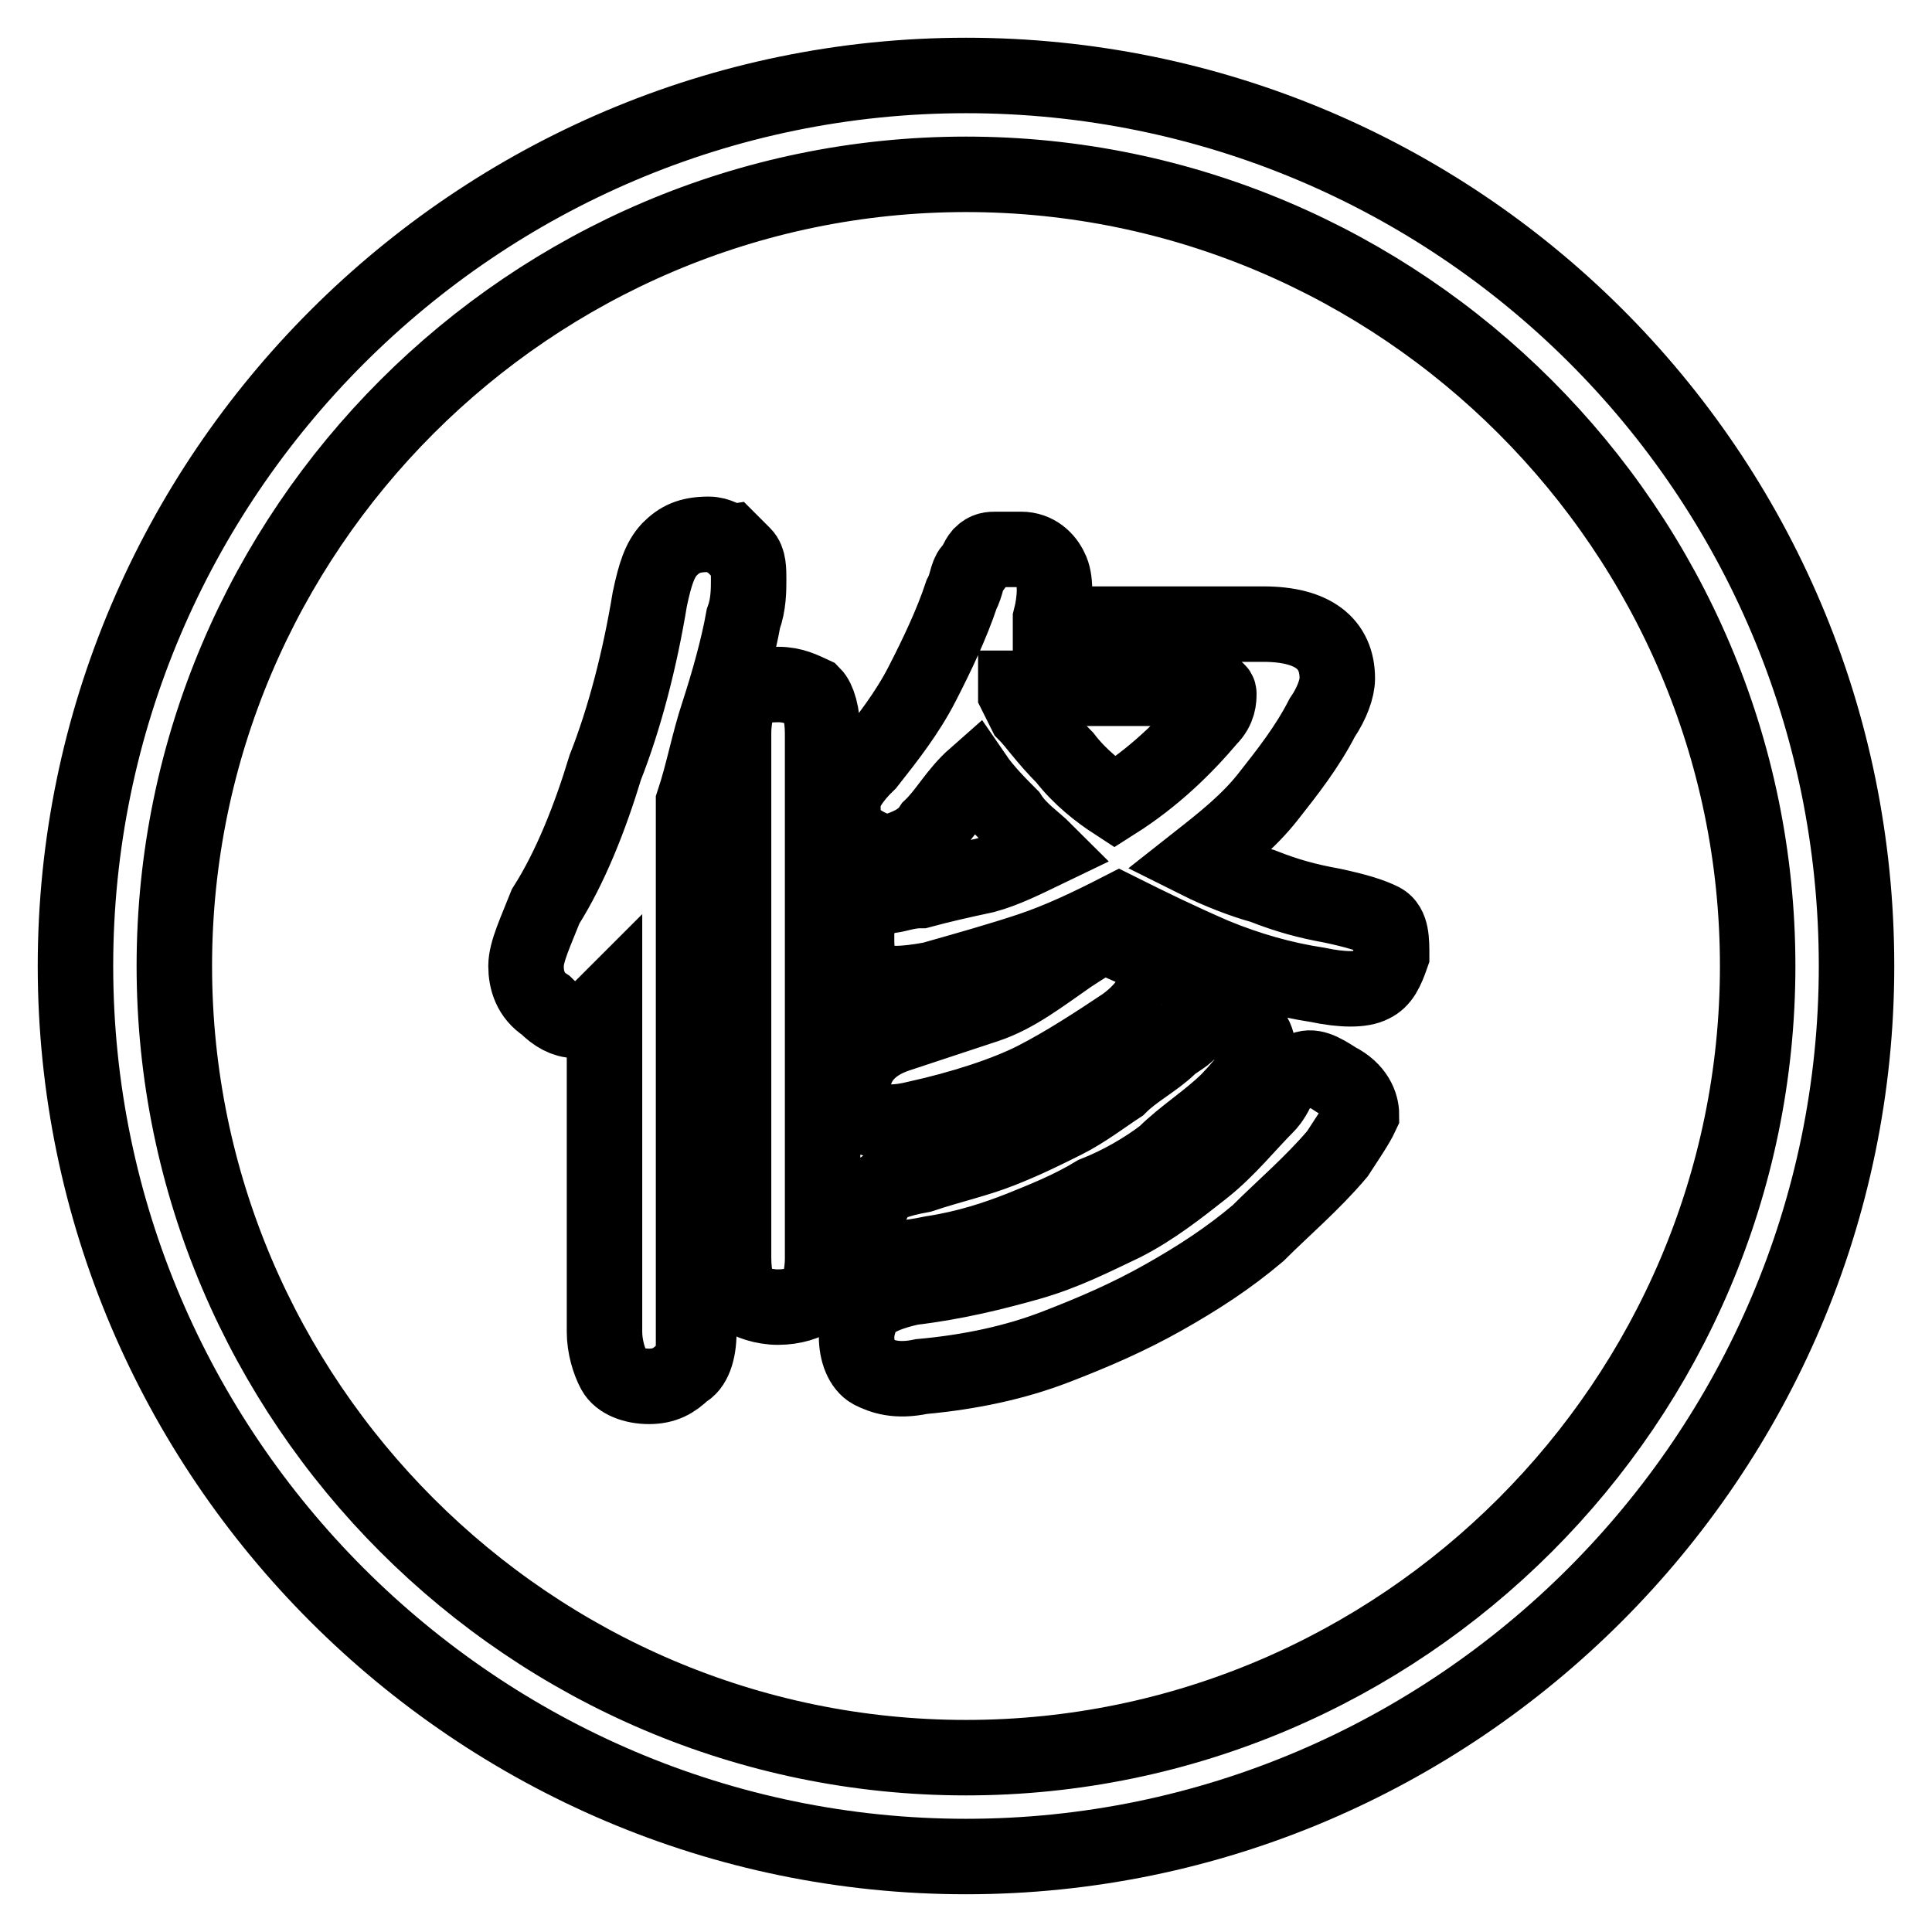
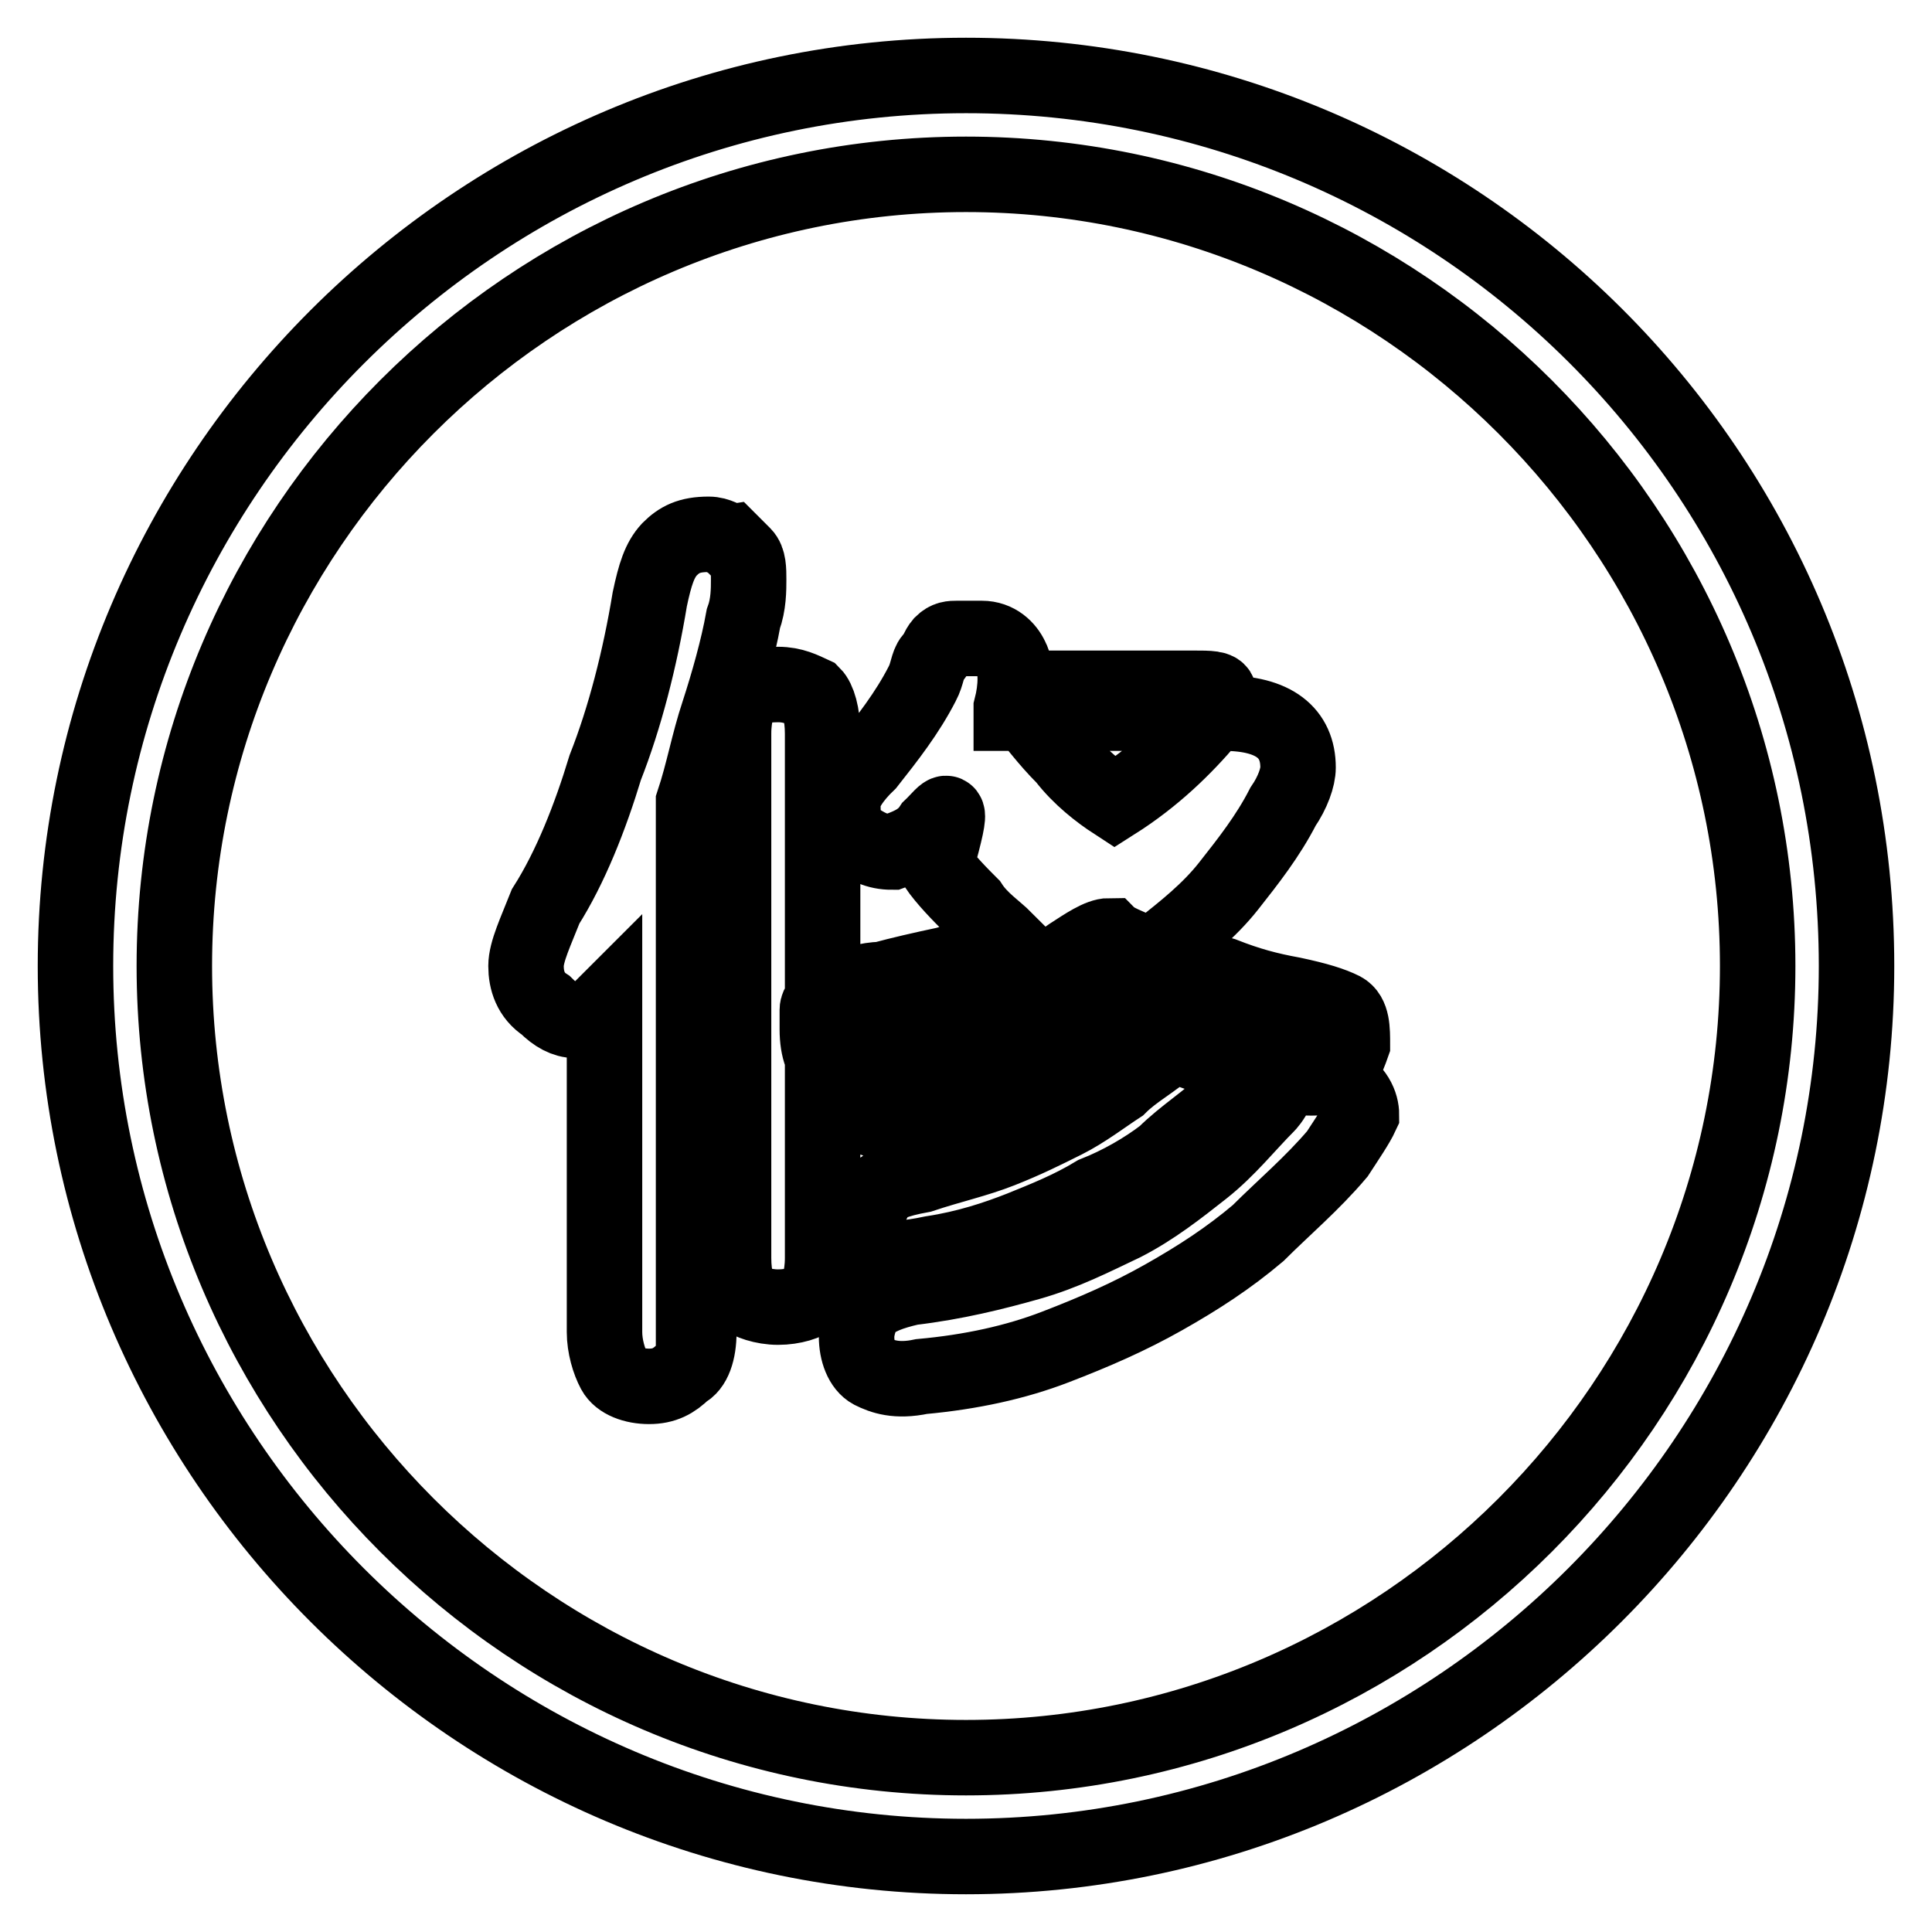
<svg xmlns="http://www.w3.org/2000/svg" version="1.1" x="0px" y="0px" viewBox="0 0 256 256" enable-background="new 0 0 256 256" xml:space="preserve">
  <g>
-     <path stroke-width="10" fill-opacity="0" stroke="#000000" d="M128,10C63.1,10,10,63.1,10,128c0,64.9,53.1,118,118,118c64.9,0,118-53.1,118-118C246,62.4,192.9,10,128,10 z M128,232.9c-57.7,0-104.9-47.2-104.9-104.9S70.3,23.1,128,23.1S232.9,70.3,232.9,128S185.7,232.9,128,232.9L128,232.9z  M92.6,176.5c0,2.6-0.7,4.6-2,5.2c-1.3,1.3-2.6,2-4.6,2c-2,0-3.9-0.7-4.6-2c-0.7-1.3-1.3-3.3-1.3-5.2v-43.3c-1.3,1.3-2.6,2.6-3.9,2 c-1.3,0-2.6-0.7-3.9-2c-2-1.3-2.6-3.3-2.6-5.2s1.3-4.6,2.6-7.9c3.3-5.2,5.9-11.8,7.9-18.4c2.6-6.6,4.6-14.4,5.9-22.3 c0.7-3.3,1.3-5.2,2.6-6.6c1.3-1.3,2.6-2,5.2-2c1.3,0,2,0.7,2.6,0.7l2,2c0.7,0.7,0.7,2,0.7,3.3s0,3.3-0.7,5.2 c-0.7,3.9-2,8.5-3.3,12.5c-1.3,3.9-2,7.9-3.3,11.8v70.1H92.6z M109,166.7c0,2.6-0.7,4.6-1.3,5.2c-0.7,0.7-2.6,1.3-4.6,1.3 s-3.9-0.7-4.6-1.3c-0.7-0.7-1.3-2.6-1.3-5.2V97.2c0-2.6,0.7-4.6,1.3-5.2c0.7-0.7,2-1.3,4.6-1.3c2,0,3.3,0.7,4.6,1.3 c0.7,0.7,1.3,2.6,1.3,5.2V166.7z M123.4,109.6c-1.3,2-3.3,2.6-5.2,3.3c-2,0-3.3-0.7-5.2-2c-1.3-1.3-2-3.3-1.3-4.6 c0-1.3,1.3-3.3,3.3-5.2c2.6-3.3,5.2-6.6,7.2-10.5s3.9-7.9,5.2-11.8c0.7-1.3,0.7-2.6,1.3-3.3c0.7-0.7,0.7-1.3,1.3-2 c0.7-0.7,1.3-0.7,2-0.7h3.3c2,0,3.3,1.3,3.9,2.6c0.7,1.3,0.7,3.9,0,6.6v0.7h28.2c6.6,0,9.8,2.6,9.8,7.2c0,1.3-0.7,3.3-2,5.2 c-2,3.9-4.6,7.2-7.2,10.5c-2.6,3.3-5.9,5.9-9.2,8.5c2.6,1.3,5.9,2.6,8.5,3.3c3.3,1.3,5.9,2,9.2,2.6c3.3,0.7,5.2,1.3,6.6,2 c1.3,0.7,1.3,2.6,1.3,4.6c-0.7,2-1.3,3.3-2.6,3.9c-1.3,0.7-3.9,0.7-7.2,0c-4.6-0.7-9.2-2-13.8-3.9c-4.6-2-8.5-3.9-12.5-5.9 c-3.9,2-7.9,3.9-11.8,5.2s-8.5,2.6-13.1,3.9c-3.9,0.7-5.9,0.7-7.9,0c-1.3-0.7-2-2.6-2-5.2v-2.6c0-0.7,0.7-1.3,1.3-2 c0.7-0.7,1.3-0.7,2.6-1.3c1.3,0,2.6-0.7,4.6-0.7c2.6-0.7,5.2-1.3,8.5-2c2.6-0.7,5.2-2,7.9-3.3c-1.3-1.3-3.3-2.6-4.6-4.6 c-1.3-1.3-3.3-3.3-4.6-5.2C126.7,105.1,125.4,107.7,123.4,109.6z M150.9,126c1.3,1.3,2,2.6,2,4.6c0,1.3-1.3,3.3-3.9,5.2 c-3.9,2.6-7.9,5.2-11.8,7.2c-3.9,2-9.8,3.9-15.7,5.2c-5.2,1.3-7.9,0-8.5-3.9c0-3.3,2-5.9,5.9-7.2l11.8-3.9 c3.9-1.3,7.2-3.9,11.1-6.6c2-1.3,3.9-2.6,5.2-2.6C147.7,124.7,149.6,125.4,150.9,126z M177.2,152.9c-3.3,3.9-7.2,7.2-10.5,10.5 c-3.9,3.3-7.9,5.9-12.5,8.5s-9.2,4.6-14.4,6.6c-5.2,2-11.1,3.3-17.7,3.9c-3.3,0.7-5.2,0-6.6-0.7c-1.3-0.7-2-2.6-2-4.6 c0-1.3,0.7-3.3,1.3-3.9c1.3-1.3,3.3-2,5.9-2.6c5.9-0.7,11.1-2,15.7-3.3c4.6-1.3,8.5-3.3,12.5-5.2c3.9-2,7.2-4.6,10.5-7.2 s5.9-5.9,8.5-8.5c0,0,0.7-0.7,1.3-2c0.7-1.3,2-2,3.3-2.6c1.3-0.7,2.6,0,4.6,1.3c2.6,1.3,3.3,3.3,3.3,4.6 C179.8,149,178.5,150.9,177.2,152.9L177.2,152.9z M163.4,134.6c2,1.3,3.3,2.6,3.3,4.6s-1.3,3.9-3.9,6.6c-2.6,2.6-5.9,4.6-8.5,7.2 c-2.6,2-5.9,3.9-9.2,5.2c-3.3,2-6.6,3.3-9.8,4.6c-3.3,1.3-7.2,2.6-11.8,3.3c-3.3,0.7-5.2,0.7-6.6,0.7c-1.3-0.7-2-2-2-4.6 c0-2,0-3.3,1.3-3.9c0.7-1.3,2.6-2,5.9-2.6c3.9-1.3,7.2-2,10.5-3.3c3.3-1.3,5.9-2.6,8.5-3.9s5.2-3.3,7.2-4.6c2-2,4.6-3.3,6.6-5.2 c0.7-0.7,2-1.3,2.6-2c0.7-0.7,1.3-0.7,2-1.3h2C162.1,133.2,162.7,133.9,163.4,134.6L163.4,134.6z M134.6,91.9l1.3,2.6 c1.3,1.3,2.6,3.3,5.2,5.9c2,2.6,4.6,4.6,6.6,5.9c5.2-3.3,9.2-7.2,12.5-11.1c1.3-1.3,1.3-2.6,1.3-3.3c0-0.7-1.3-0.7-3.3-0.7h-23.6 V91.9z" />
+     <path stroke-width="10" fill-opacity="0" stroke="#000000" d="M128,10C63.1,10,10,63.1,10,128c0,64.9,53.1,118,118,118c64.9,0,118-53.1,118-118C246,62.4,192.9,10,128,10 z M128,232.9c-57.7,0-104.9-47.2-104.9-104.9S70.3,23.1,128,23.1S232.9,70.3,232.9,128S185.7,232.9,128,232.9L128,232.9z  M92.6,176.5c0,2.6-0.7,4.6-2,5.2c-1.3,1.3-2.6,2-4.6,2c-2,0-3.9-0.7-4.6-2c-0.7-1.3-1.3-3.3-1.3-5.2v-43.3c-1.3,1.3-2.6,2.6-3.9,2 c-1.3,0-2.6-0.7-3.9-2c-2-1.3-2.6-3.3-2.6-5.2s1.3-4.6,2.6-7.9c3.3-5.2,5.9-11.8,7.9-18.4c2.6-6.6,4.6-14.4,5.9-22.3 c0.7-3.3,1.3-5.2,2.6-6.6c1.3-1.3,2.6-2,5.2-2c1.3,0,2,0.7,2.6,0.7l2,2c0.7,0.7,0.7,2,0.7,3.3s0,3.3-0.7,5.2 c-0.7,3.9-2,8.5-3.3,12.5c-1.3,3.9-2,7.9-3.3,11.8v70.1H92.6z M109,166.7c0,2.6-0.7,4.6-1.3,5.2c-0.7,0.7-2.6,1.3-4.6,1.3 s-3.9-0.7-4.6-1.3c-0.7-0.7-1.3-2.6-1.3-5.2V97.2c0-2.6,0.7-4.6,1.3-5.2c0.7-0.7,2-1.3,4.6-1.3c2,0,3.3,0.7,4.6,1.3 c0.7,0.7,1.3,2.6,1.3,5.2V166.7z M123.4,109.6c-1.3,2-3.3,2.6-5.2,3.3c-2,0-3.3-0.7-5.2-2c-1.3-1.3-2-3.3-1.3-4.6 c0-1.3,1.3-3.3,3.3-5.2c2.6-3.3,5.2-6.6,7.2-10.5c0.7-1.3,0.7-2.6,1.3-3.3c0.7-0.7,0.7-1.3,1.3-2 c0.7-0.7,1.3-0.7,2-0.7h3.3c2,0,3.3,1.3,3.9,2.6c0.7,1.3,0.7,3.9,0,6.6v0.7h28.2c6.6,0,9.8,2.6,9.8,7.2c0,1.3-0.7,3.3-2,5.2 c-2,3.9-4.6,7.2-7.2,10.5c-2.6,3.3-5.9,5.9-9.2,8.5c2.6,1.3,5.9,2.6,8.5,3.3c3.3,1.3,5.9,2,9.2,2.6c3.3,0.7,5.2,1.3,6.6,2 c1.3,0.7,1.3,2.6,1.3,4.6c-0.7,2-1.3,3.3-2.6,3.9c-1.3,0.7-3.9,0.7-7.2,0c-4.6-0.7-9.2-2-13.8-3.9c-4.6-2-8.5-3.9-12.5-5.9 c-3.9,2-7.9,3.9-11.8,5.2s-8.5,2.6-13.1,3.9c-3.9,0.7-5.9,0.7-7.9,0c-1.3-0.7-2-2.6-2-5.2v-2.6c0-0.7,0.7-1.3,1.3-2 c0.7-0.7,1.3-0.7,2.6-1.3c1.3,0,2.6-0.7,4.6-0.7c2.6-0.7,5.2-1.3,8.5-2c2.6-0.7,5.2-2,7.9-3.3c-1.3-1.3-3.3-2.6-4.6-4.6 c-1.3-1.3-3.3-3.3-4.6-5.2C126.7,105.1,125.4,107.7,123.4,109.6z M150.9,126c1.3,1.3,2,2.6,2,4.6c0,1.3-1.3,3.3-3.9,5.2 c-3.9,2.6-7.9,5.2-11.8,7.2c-3.9,2-9.8,3.9-15.7,5.2c-5.2,1.3-7.9,0-8.5-3.9c0-3.3,2-5.9,5.9-7.2l11.8-3.9 c3.9-1.3,7.2-3.9,11.1-6.6c2-1.3,3.9-2.6,5.2-2.6C147.7,124.7,149.6,125.4,150.9,126z M177.2,152.9c-3.3,3.9-7.2,7.2-10.5,10.5 c-3.9,3.3-7.9,5.9-12.5,8.5s-9.2,4.6-14.4,6.6c-5.2,2-11.1,3.3-17.7,3.9c-3.3,0.7-5.2,0-6.6-0.7c-1.3-0.7-2-2.6-2-4.6 c0-1.3,0.7-3.3,1.3-3.9c1.3-1.3,3.3-2,5.9-2.6c5.9-0.7,11.1-2,15.7-3.3c4.6-1.3,8.5-3.3,12.5-5.2c3.9-2,7.2-4.6,10.5-7.2 s5.9-5.9,8.5-8.5c0,0,0.7-0.7,1.3-2c0.7-1.3,2-2,3.3-2.6c1.3-0.7,2.6,0,4.6,1.3c2.6,1.3,3.3,3.3,3.3,4.6 C179.8,149,178.5,150.9,177.2,152.9L177.2,152.9z M163.4,134.6c2,1.3,3.3,2.6,3.3,4.6s-1.3,3.9-3.9,6.6c-2.6,2.6-5.9,4.6-8.5,7.2 c-2.6,2-5.9,3.9-9.2,5.2c-3.3,2-6.6,3.3-9.8,4.6c-3.3,1.3-7.2,2.6-11.8,3.3c-3.3,0.7-5.2,0.7-6.6,0.7c-1.3-0.7-2-2-2-4.6 c0-2,0-3.3,1.3-3.9c0.7-1.3,2.6-2,5.9-2.6c3.9-1.3,7.2-2,10.5-3.3c3.3-1.3,5.9-2.6,8.5-3.9s5.2-3.3,7.2-4.6c2-2,4.6-3.3,6.6-5.2 c0.7-0.7,2-1.3,2.6-2c0.7-0.7,1.3-0.7,2-1.3h2C162.1,133.2,162.7,133.9,163.4,134.6L163.4,134.6z M134.6,91.9l1.3,2.6 c1.3,1.3,2.6,3.3,5.2,5.9c2,2.6,4.6,4.6,6.6,5.9c5.2-3.3,9.2-7.2,12.5-11.1c1.3-1.3,1.3-2.6,1.3-3.3c0-0.7-1.3-0.7-3.3-0.7h-23.6 V91.9z" />
  </g>
</svg>